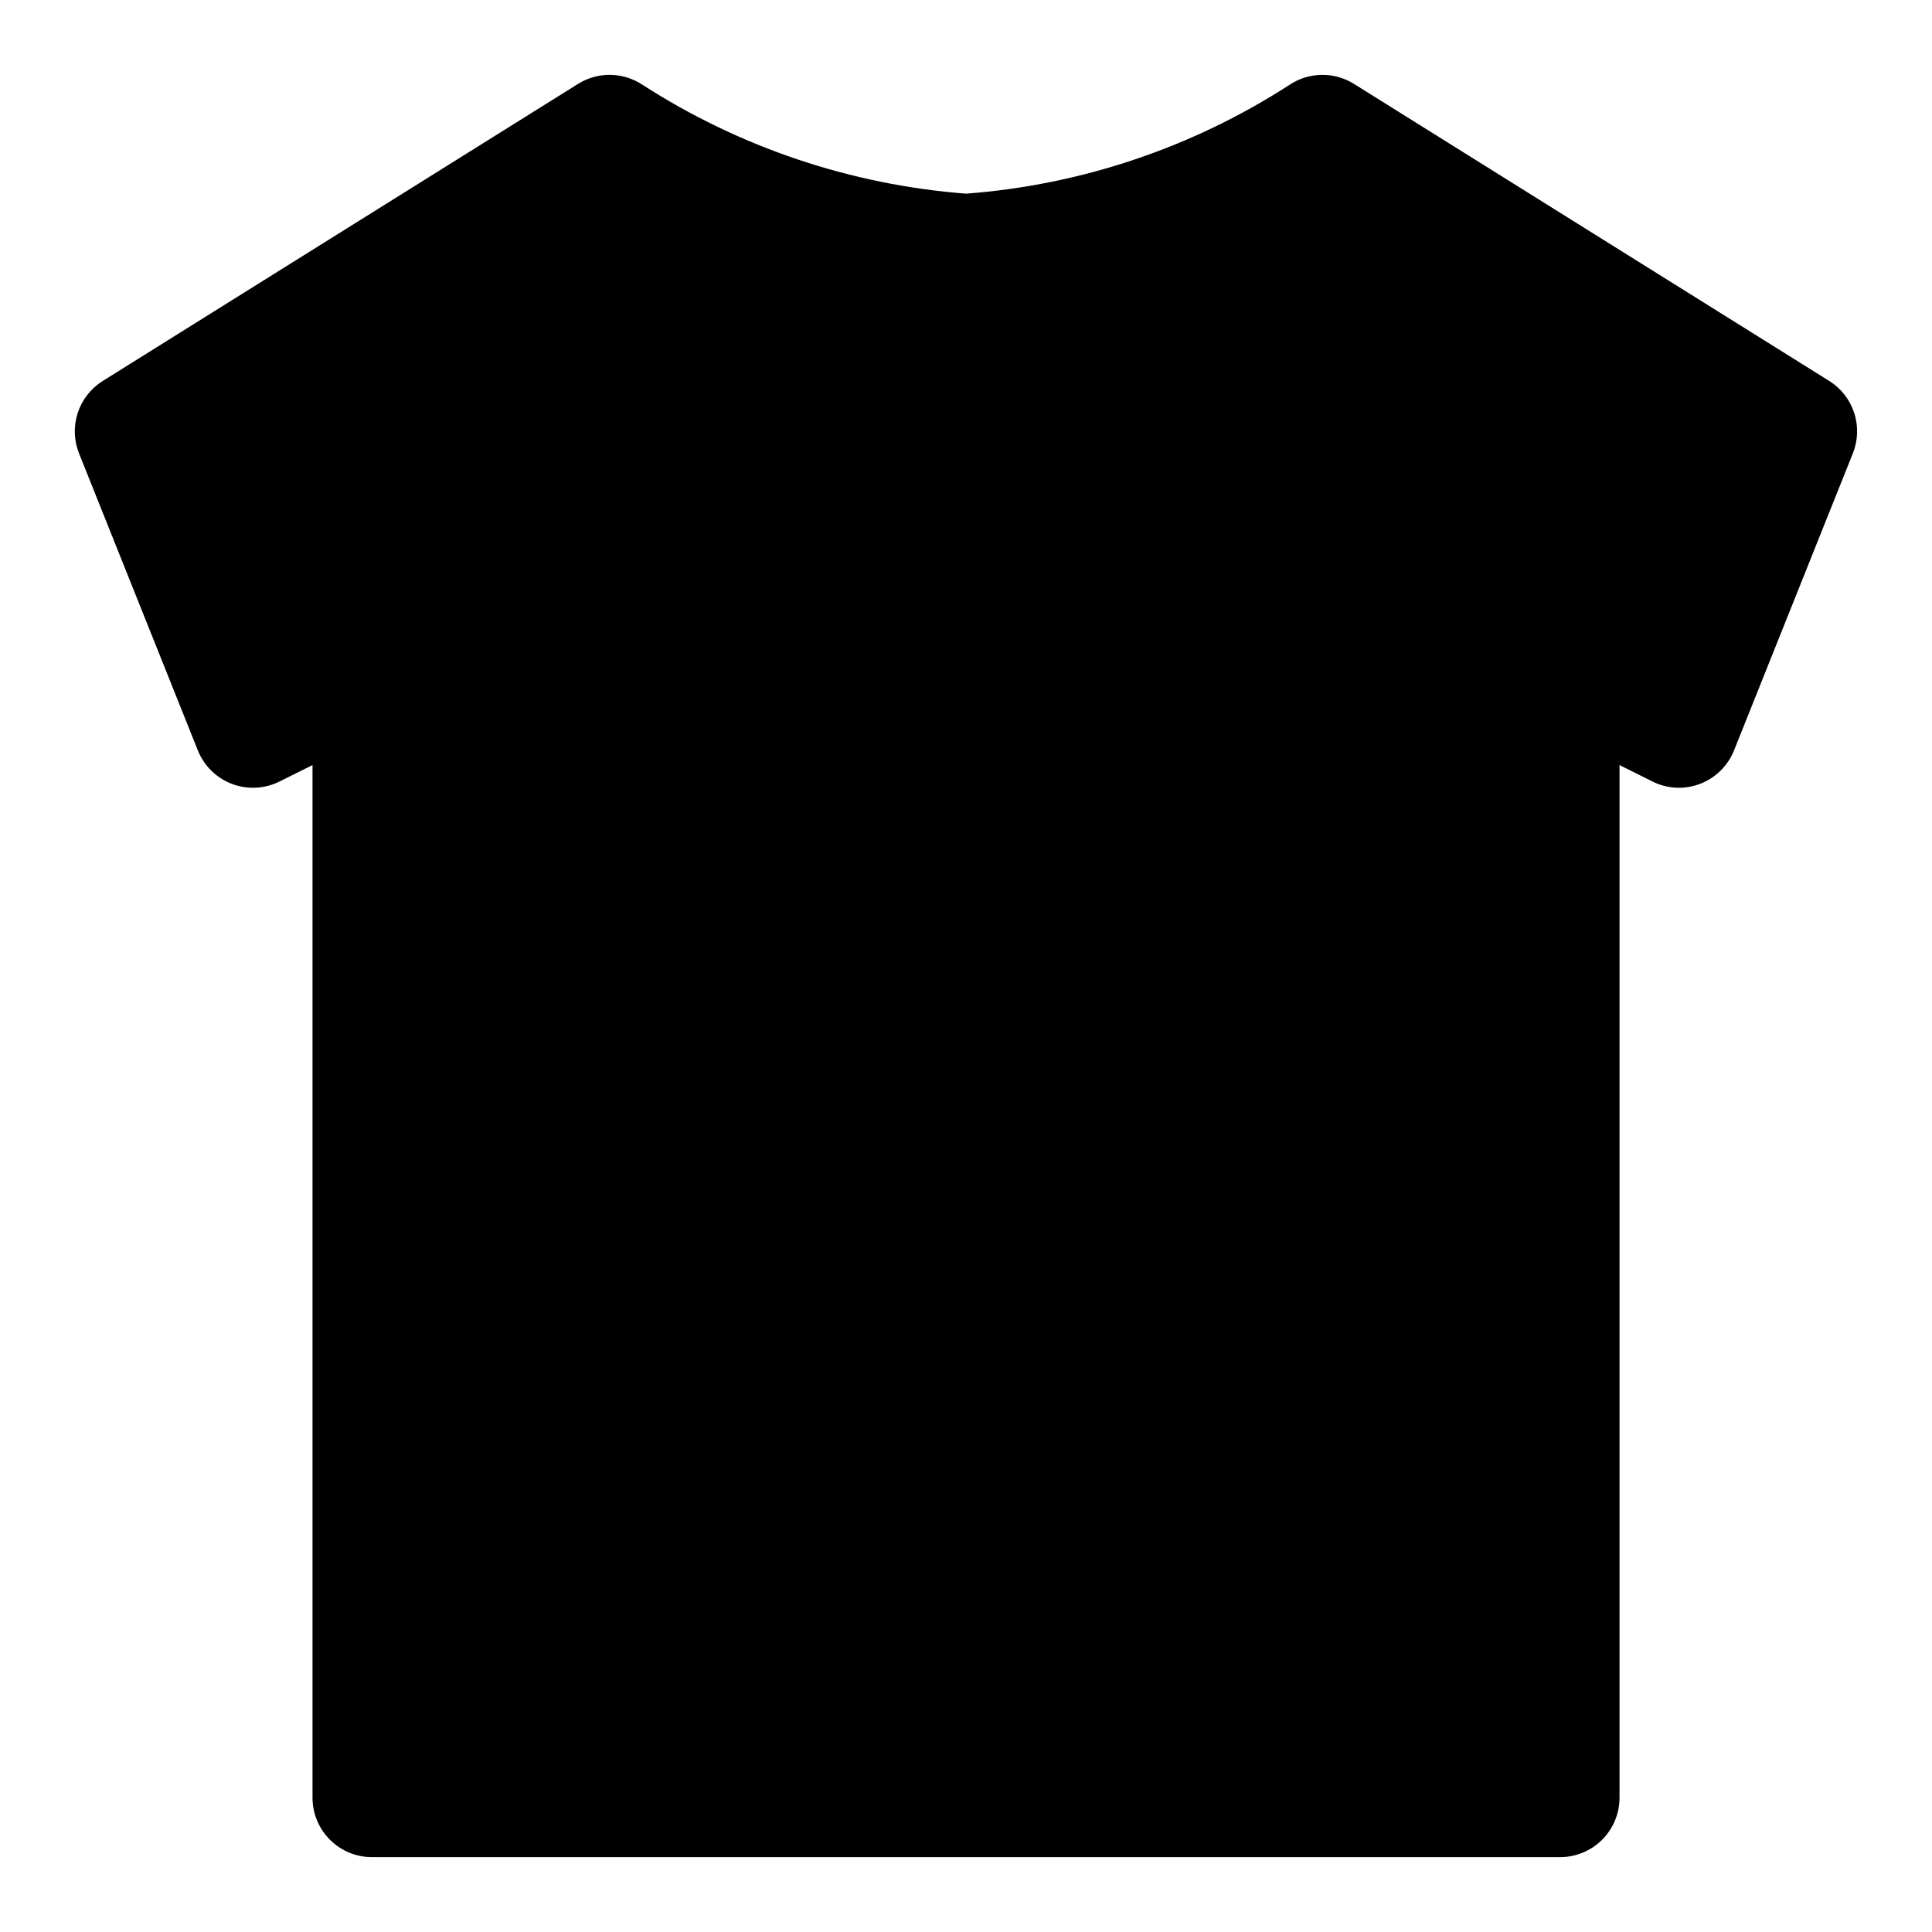
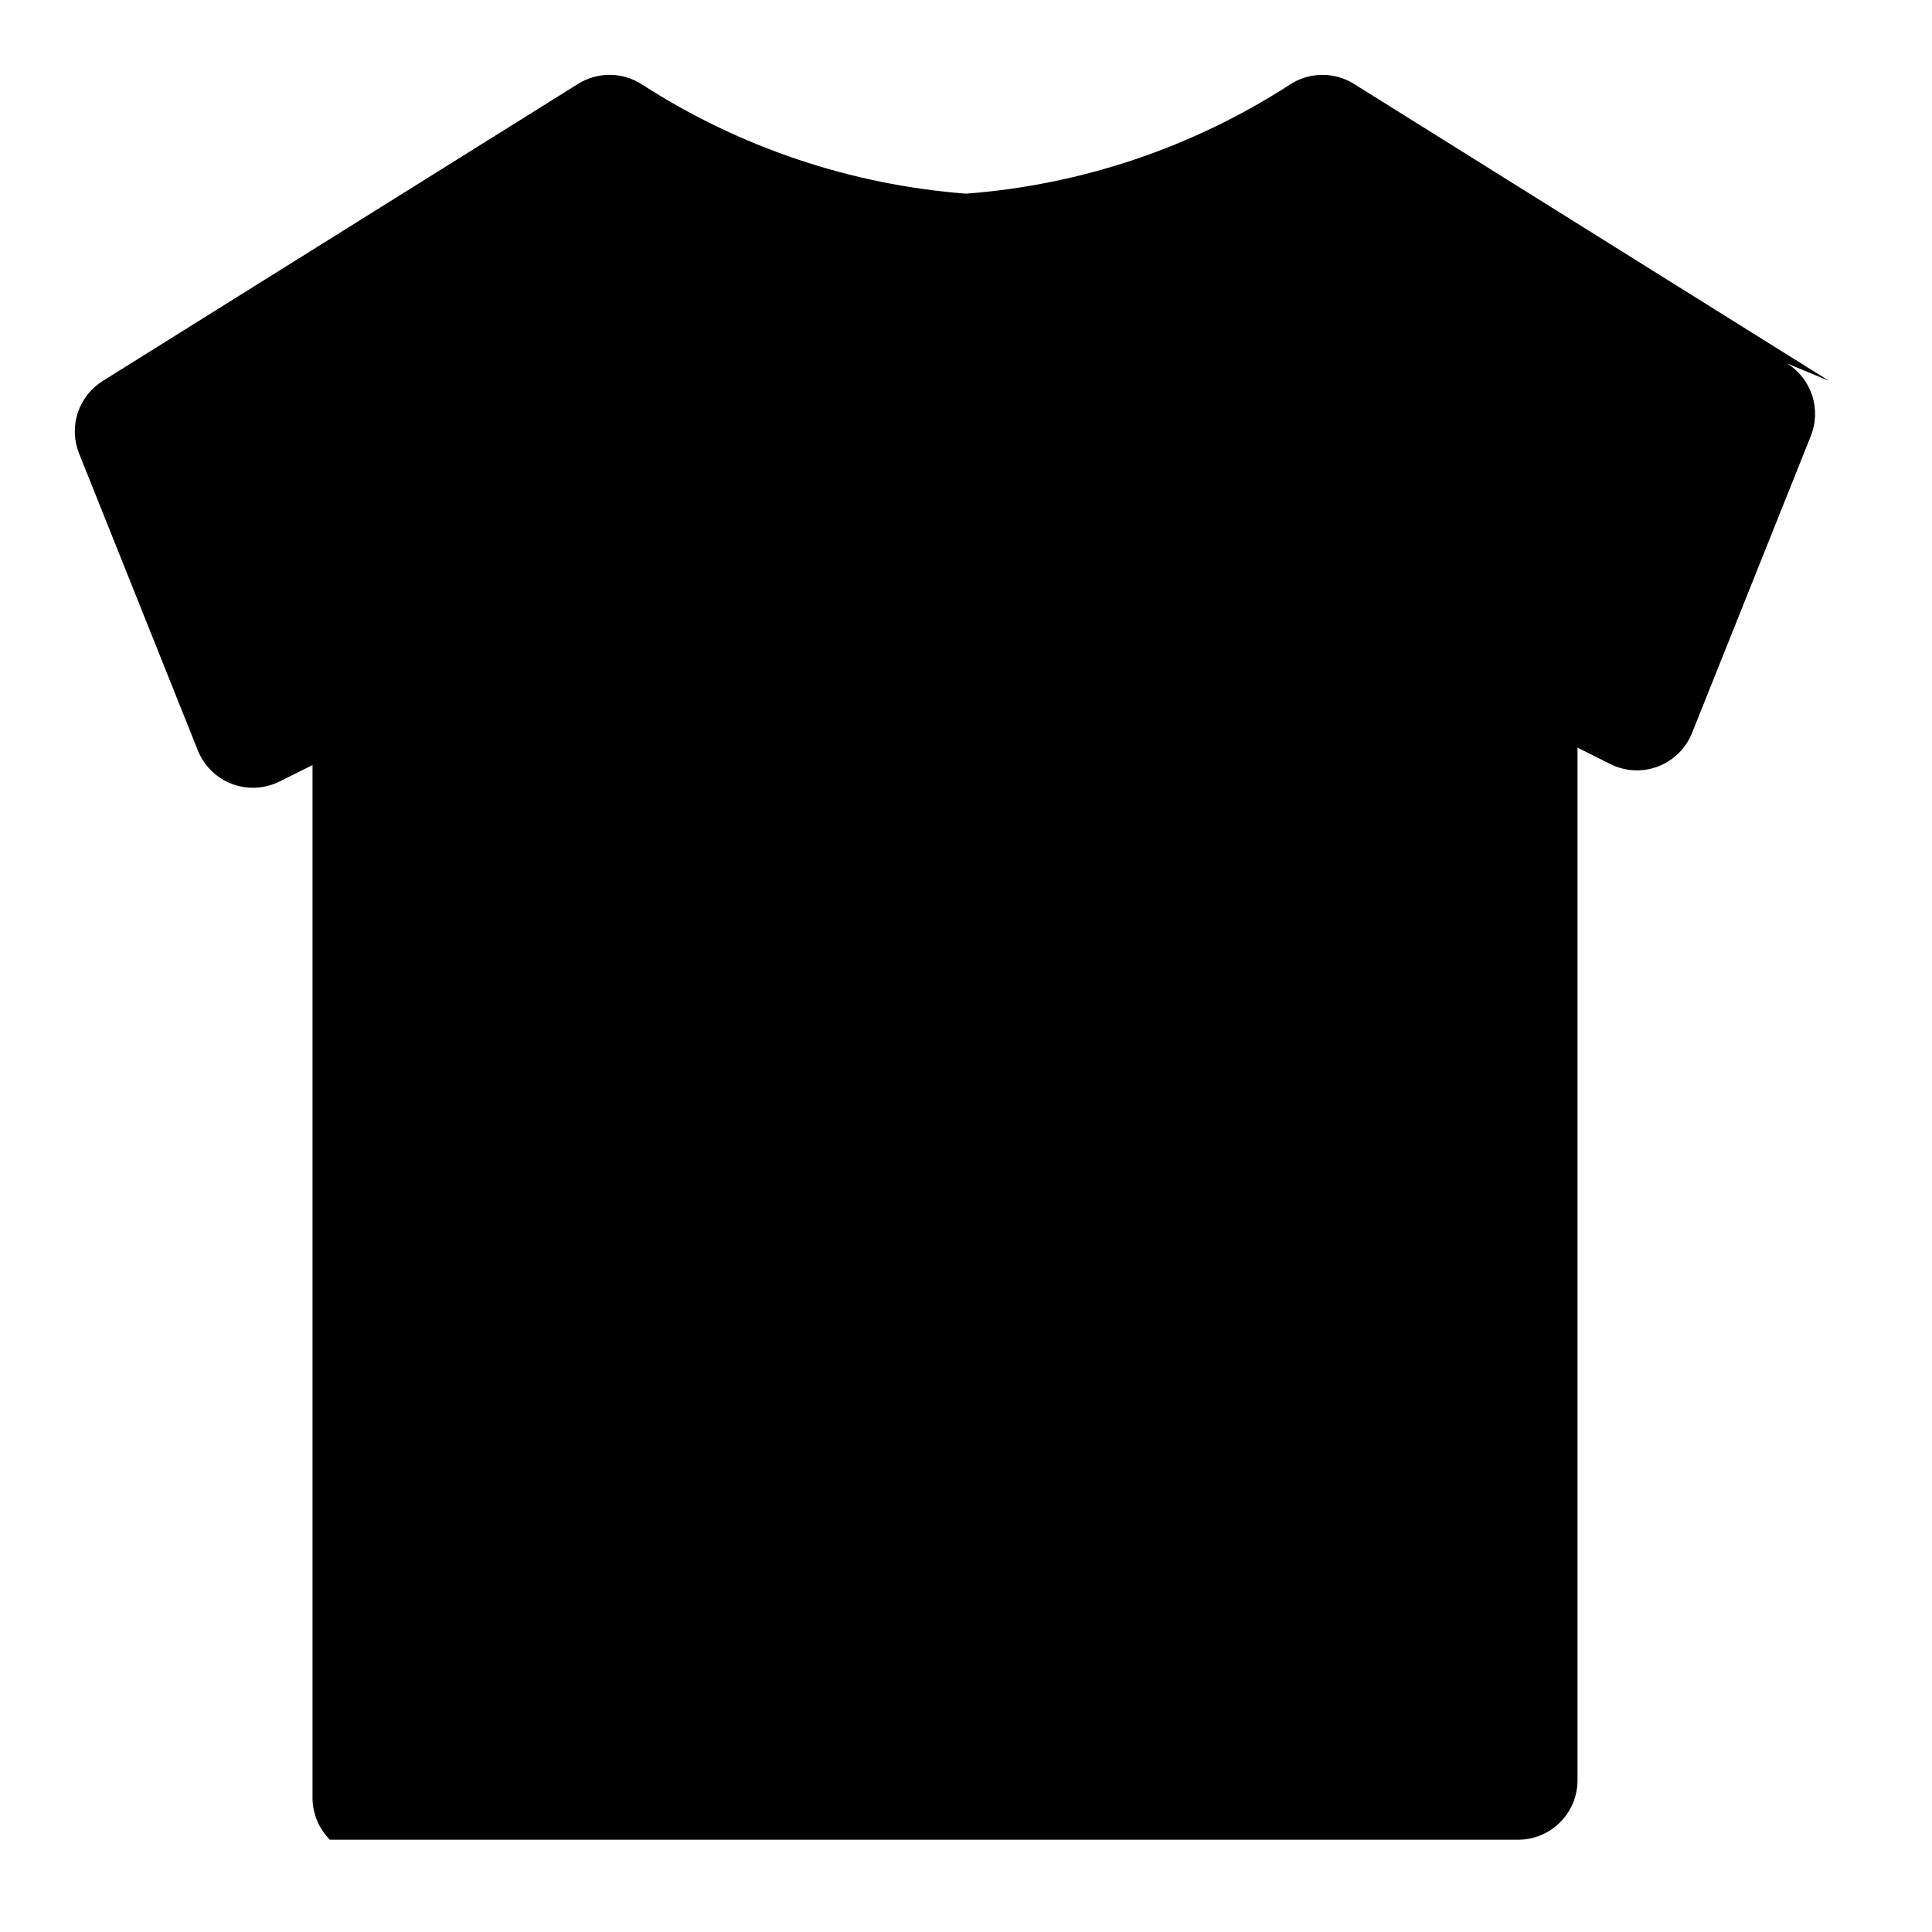
<svg xmlns="http://www.w3.org/2000/svg" fill="#000000" width="800px" height="800px" version="1.1" viewBox="144 144 512 512">
-   <path d="m628.76 244.95-125.95-78.719h0.004c-2.57-1.605-5.551-2.438-8.578-2.391-3.031 0.043-5.984 0.961-8.504 2.644-25.719 16.621-55.191 26.535-85.727 28.84-30.535-2.356-60-12.273-85.742-28.855-2.523-1.676-5.473-2.59-8.5-2.633-3.027-0.043-6 0.789-8.566 2.394l-125.95 78.719c-3.137 1.957-5.488 4.949-6.641 8.461-1.148 3.512-1.027 7.316 0.344 10.75l31.488 78.719c1.637 4.086 4.91 7.301 9.027 8.863 4.117 1.559 8.699 1.328 12.633-0.645l8.723-4.344v273.66c0 4.176 1.66 8.18 4.613 11.133s6.957 4.613 11.133 4.613h314.88c4.176 0 8.18-1.66 11.133-4.613 2.953-2.953 4.613-6.957 4.613-11.133v-273.66l8.707 4.344c3.922 1.973 8.492 2.207 12.594 0.645 4.121-1.559 7.398-4.773 9.039-8.863l31.488-78.719c1.375-3.426 1.5-7.231 0.359-10.738-1.145-3.512-3.484-6.512-6.613-8.473z" />
+   <path d="m628.76 244.95-125.95-78.719h0.004c-2.57-1.605-5.551-2.438-8.578-2.391-3.031 0.043-5.984 0.961-8.504 2.644-25.719 16.621-55.191 26.535-85.727 28.84-30.535-2.356-60-12.273-85.742-28.855-2.523-1.676-5.473-2.59-8.5-2.633-3.027-0.043-6 0.789-8.566 2.394l-125.95 78.719c-3.137 1.957-5.488 4.949-6.641 8.461-1.148 3.512-1.027 7.316 0.344 10.75l31.488 78.719c1.637 4.086 4.91 7.301 9.027 8.863 4.117 1.559 8.699 1.328 12.633-0.645l8.723-4.344v273.66c0 4.176 1.66 8.18 4.613 11.133h314.88c4.176 0 8.18-1.66 11.133-4.613 2.953-2.953 4.613-6.957 4.613-11.133v-273.66l8.707 4.344c3.922 1.973 8.492 2.207 12.594 0.645 4.121-1.559 7.398-4.773 9.039-8.863l31.488-78.719c1.375-3.426 1.5-7.231 0.359-10.738-1.145-3.512-3.484-6.512-6.613-8.473z" />
</svg>